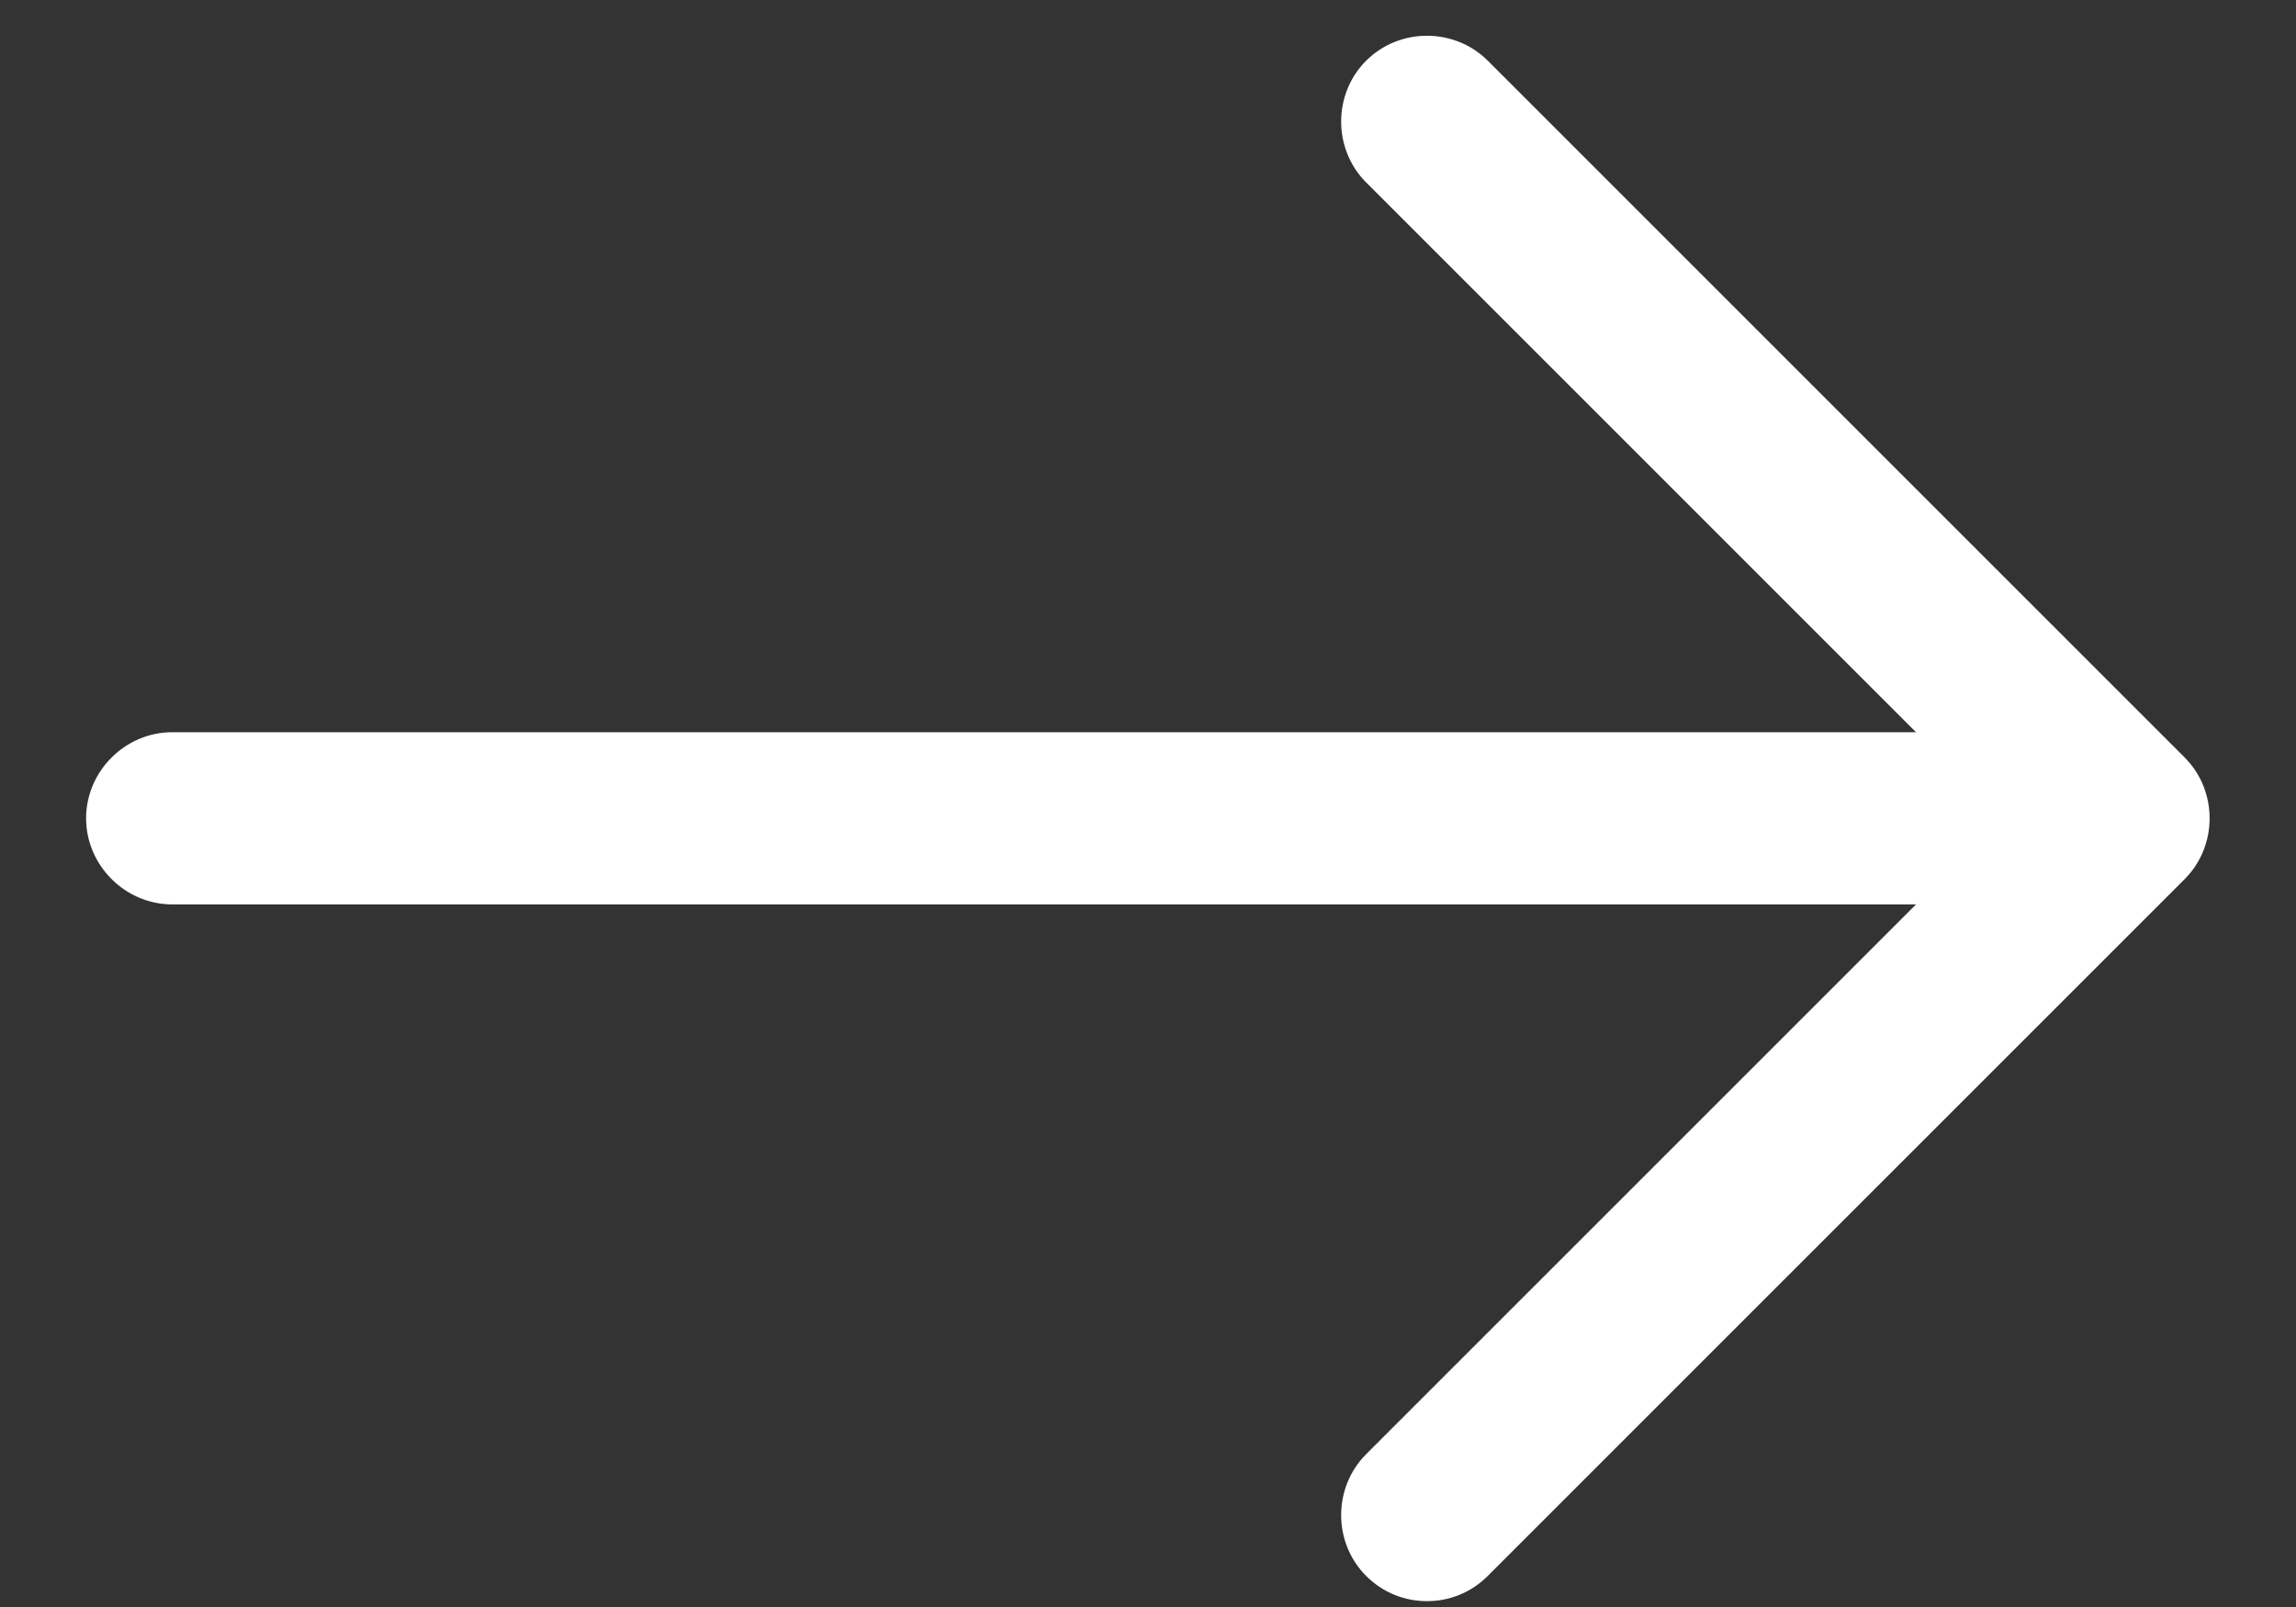
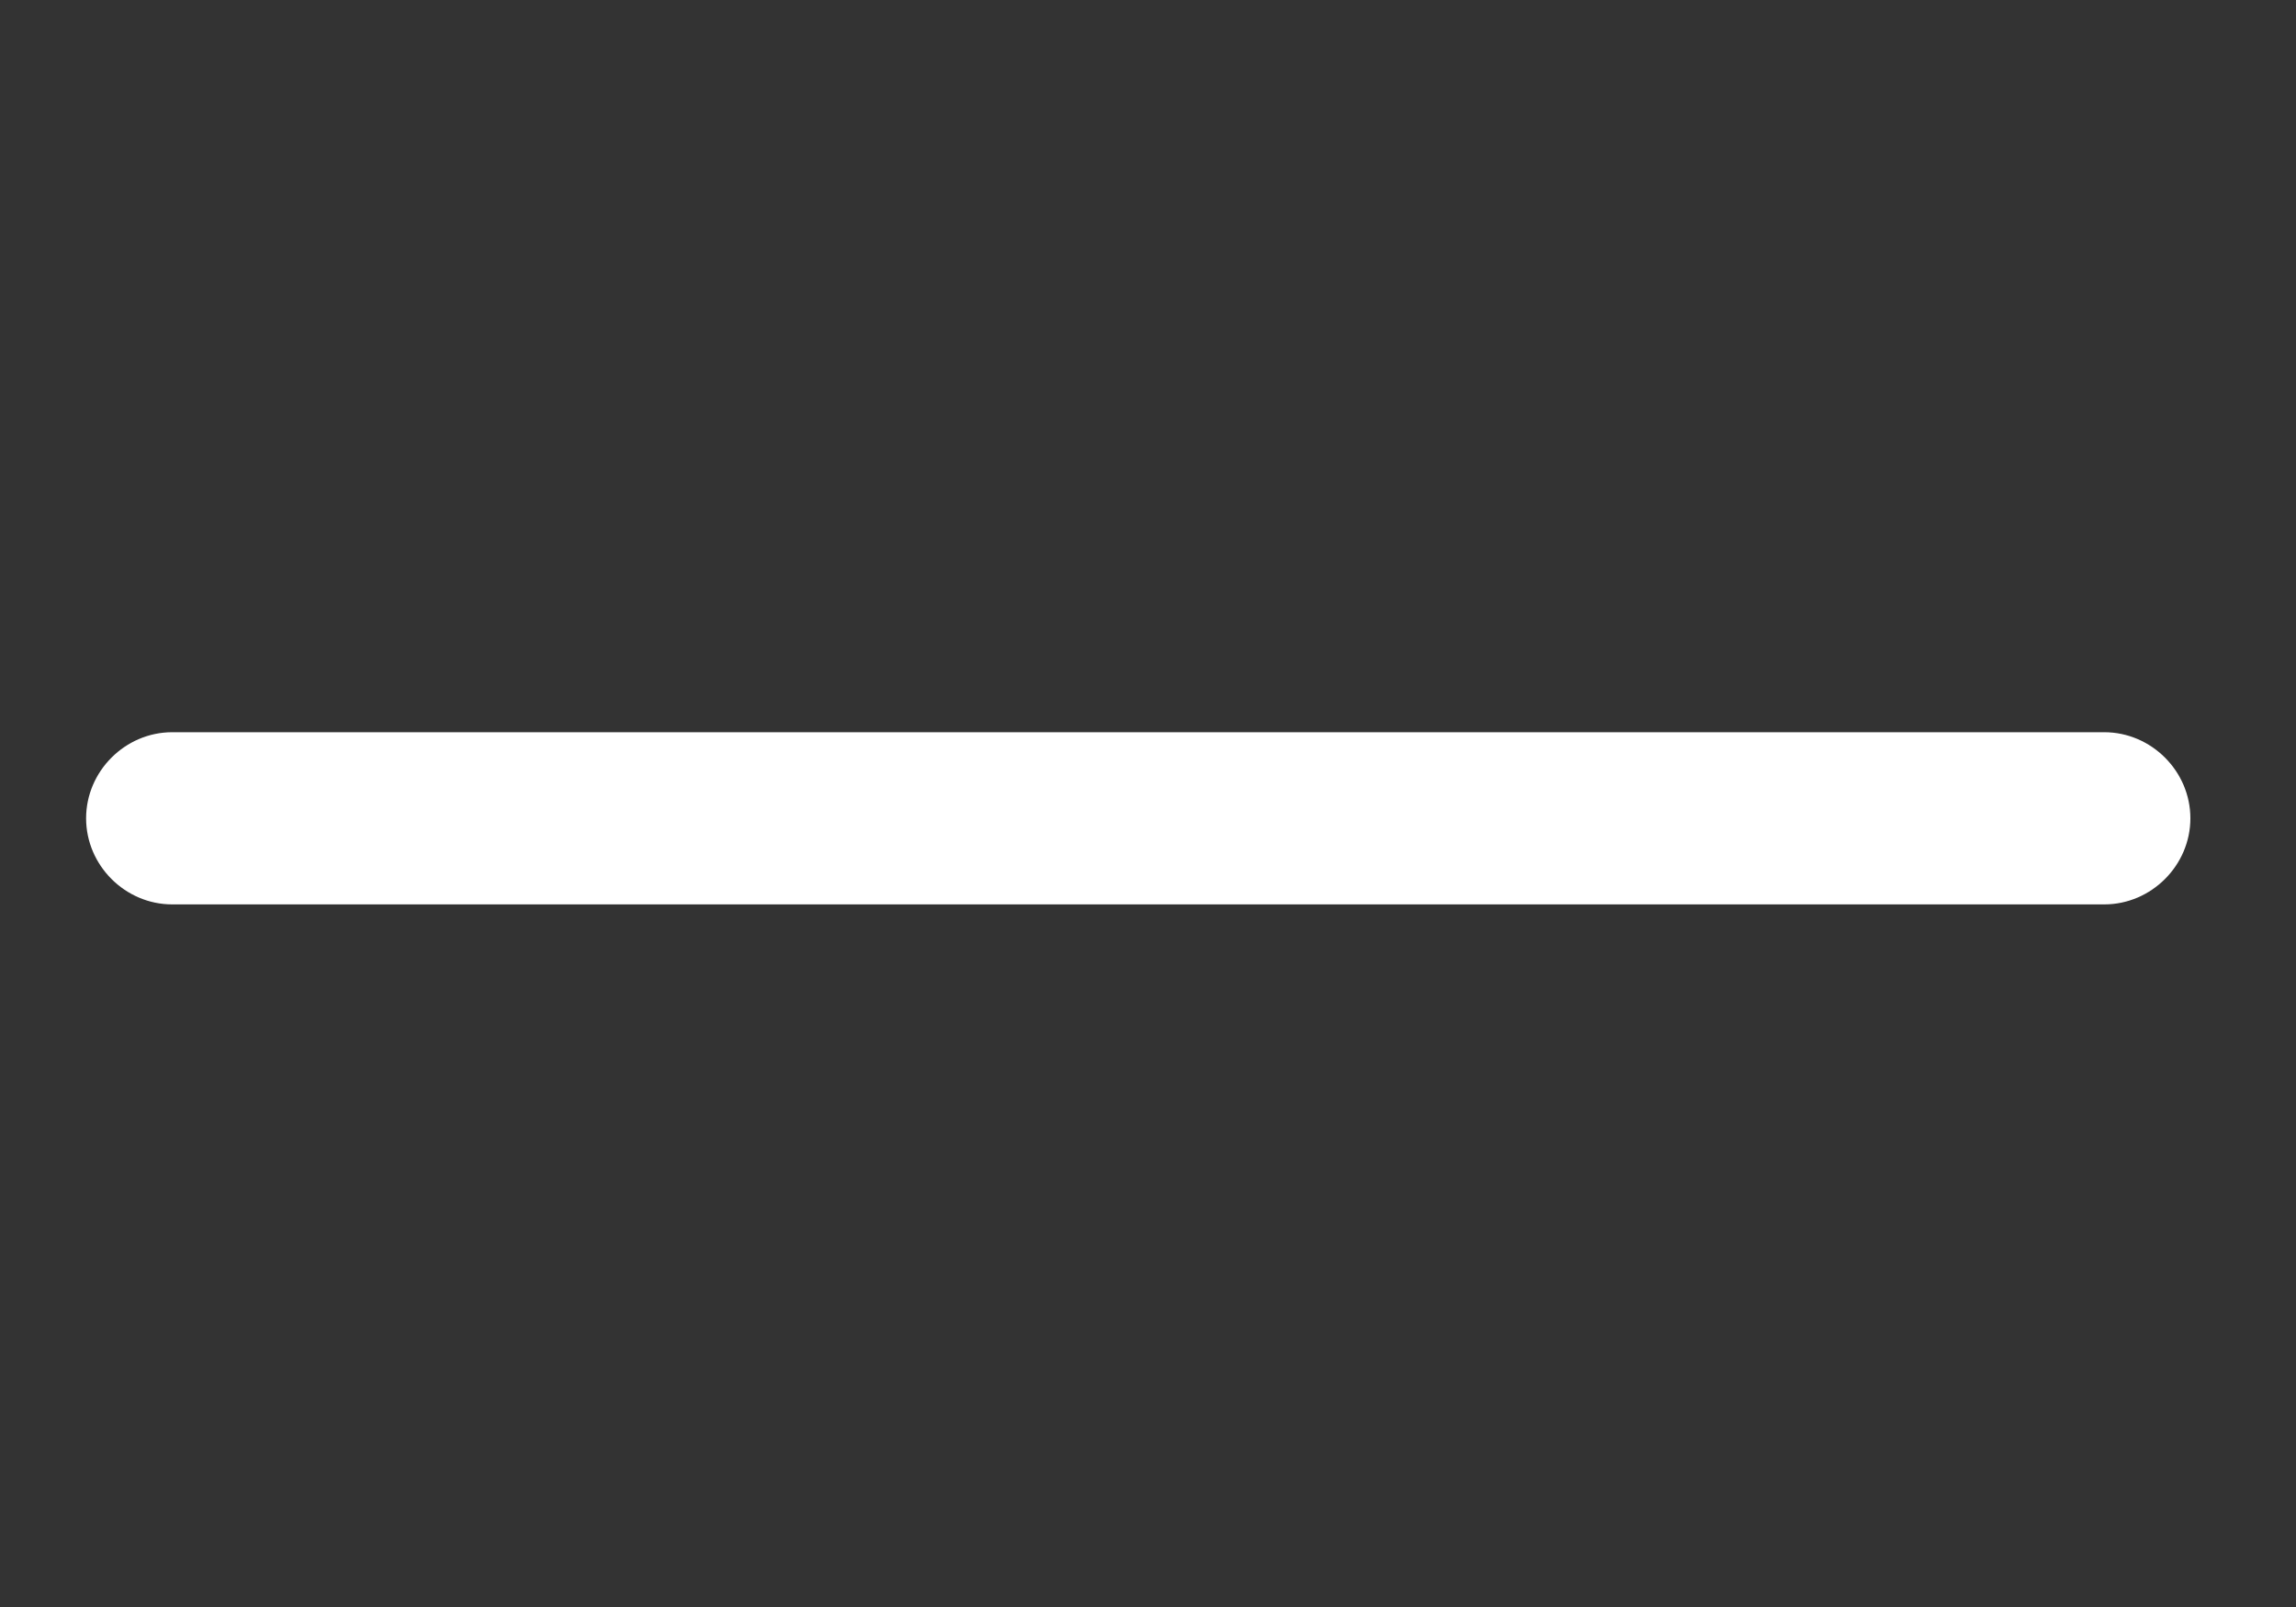
<svg xmlns="http://www.w3.org/2000/svg" width="20" height="14" viewBox="0 0 20 14" fill="none">
  <rect x="0" y="0" width="20" height="14" fill="#333333" stroke="none" />
-   <path d="M12.43 13.949C12.24 13.949 12.05 13.879 11.9 13.729C11.61 13.439 11.61 12.959 11.9 12.669L17.44 7.129L11.9 1.589C11.61 1.299 11.61 0.819 11.9 0.529C12.19 0.239 12.67 0.239 12.96 0.529L19.03 6.599C19.32 6.889 19.32 7.369 19.03 7.659L12.96 13.729C12.81 13.879 12.62 13.949 12.43 13.949Z" fill="white" />
  <path d="M18.33 7.879H1.5C1.09 7.879 0.75 7.539 0.75 7.129C0.75 6.719 1.09 6.379 1.5 6.379H18.33C18.74 6.379 19.08 6.719 19.08 7.129C19.08 7.539 18.74 7.879 18.33 7.879Z" fill="white" />
</svg>